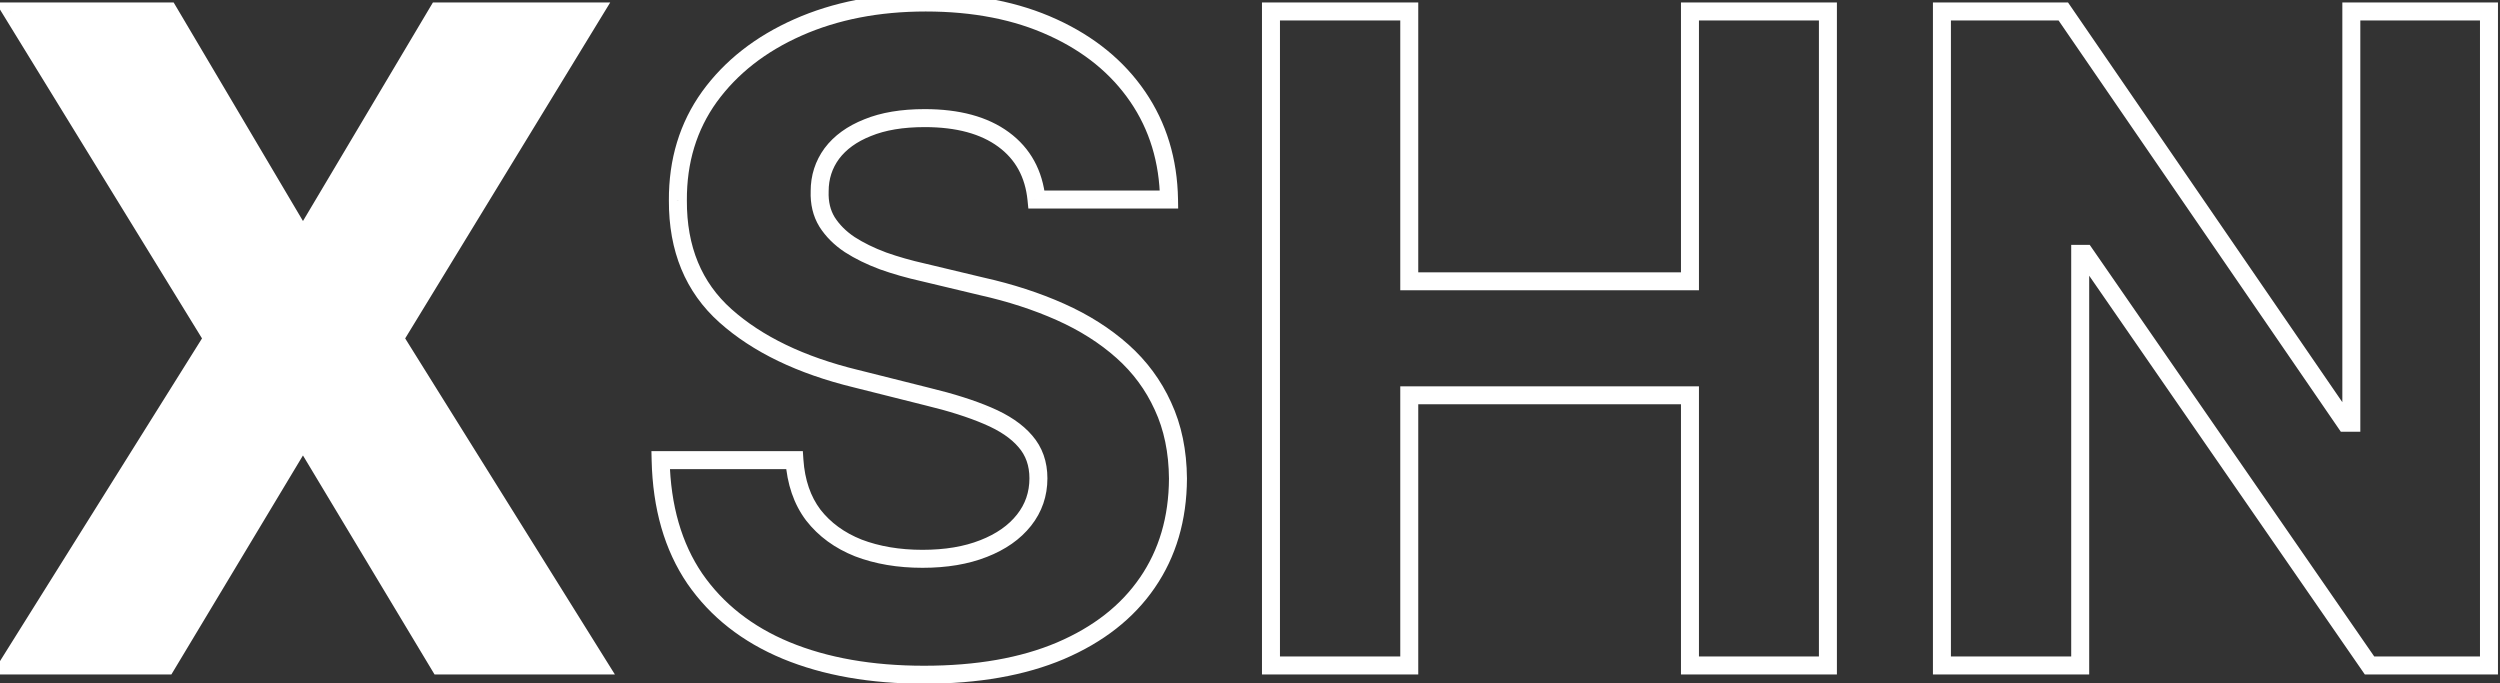
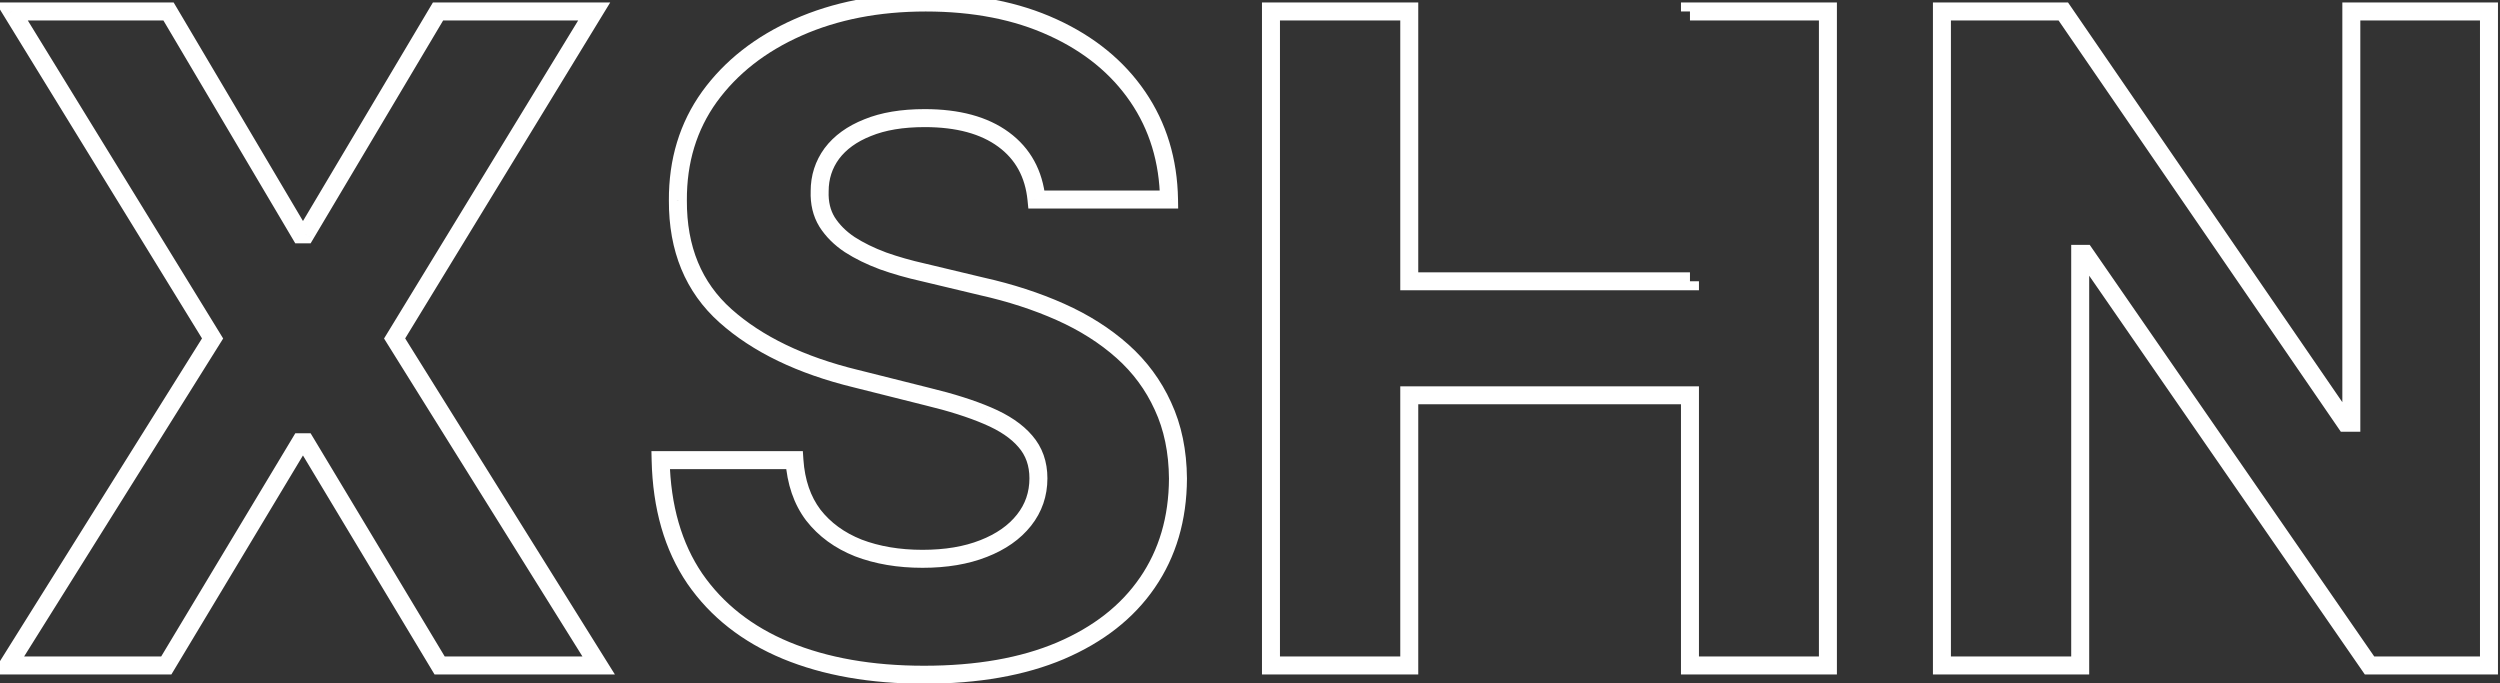
<svg xmlns="http://www.w3.org/2000/svg" width="139" height="38" viewBox="0 0 139 38" fill="none">
  <rect x="0" y="0" width="139" height="38" fill="#333333" stroke="none" />
-   <path d="M9.369 0.636L16.702 13.03H16.986L24.355 0.636H33.038L21.94 18.818L33.286 37H24.444L16.986 24.589H16.702L9.245 37H0.438L11.82 18.818L0.651 0.636H9.369Z" fill="white" />
-   <path d="M9.369 0.636L9.8 0.382L9.654 0.136H9.369V0.636ZM16.702 13.03L16.272 13.284L16.417 13.53H16.702V13.03ZM16.986 13.03V13.53H17.271L17.416 13.285L16.986 13.03ZM24.355 0.636V0.136H24.071L23.925 0.381L24.355 0.636ZM33.038 0.636L33.464 0.897L33.929 0.136H33.038V0.636ZM21.94 18.818L21.514 18.558L21.353 18.821L21.516 19.083L21.94 18.818ZM33.286 37V37.5H34.188L33.71 36.735L33.286 37ZM24.444 37L24.015 37.258L24.161 37.5H24.444V37ZM16.986 24.589L17.415 24.331L17.269 24.089H16.986V24.589ZM16.702 24.589V24.089H16.419L16.274 24.331L16.702 24.589ZM9.245 37V37.5H9.528L9.674 37.258L9.245 37ZM0.438 37L0.014 36.735L-0.465 37.5H0.438V37ZM11.82 18.818L12.243 19.084L12.408 18.821L12.246 18.556L11.82 18.818ZM0.651 0.636V0.136H-0.243L0.225 0.898L0.651 0.636ZM8.939 0.891L16.272 13.284L17.133 12.775L9.8 0.382L8.939 0.891ZM16.702 13.53H16.986V12.53H16.702V13.53ZM17.416 13.285L24.785 0.892L23.925 0.381L16.557 12.774L17.416 13.285ZM24.355 1.136H33.038V0.136H24.355V1.136ZM32.611 0.376L21.514 18.558L22.367 19.079L33.464 0.897L32.611 0.376ZM21.516 19.083L32.862 37.265L33.71 36.735L22.364 18.553L21.516 19.083ZM33.286 36.5H24.444V37.5H33.286V36.5ZM24.872 36.742L17.415 24.331L16.558 24.846L24.015 37.258L24.872 36.742ZM16.986 24.089H16.702V25.089H16.986V24.089ZM16.274 24.331L8.816 36.742L9.674 37.258L17.131 24.846L16.274 24.331ZM9.245 36.5H0.438V37.5H9.245V36.5ZM0.862 37.265L12.243 19.084L11.396 18.553L0.014 36.735L0.862 37.265ZM12.246 18.556L1.077 0.375L0.225 0.898L11.394 19.08L12.246 18.556ZM0.651 1.136H9.369V0.136H0.651V1.136ZM57.629 11.095L57.132 11.144L57.176 11.595H57.629V11.095ZM48.236 7.099L48.421 7.564L48.427 7.562L48.236 7.099ZM46.248 8.538L45.848 8.238L45.844 8.243L46.248 8.538ZM45.573 10.633L46.073 10.651L46.073 10.642V10.633H45.573ZM45.981 12.337L45.555 12.598L45.559 12.605L45.981 12.337ZM47.242 13.598L46.965 14.014L46.971 14.018L47.242 13.598ZM49.089 14.504L48.914 14.972L48.921 14.975L49.089 14.504ZM51.326 15.143L51.442 14.656L51.435 14.655L51.326 15.143ZM54.593 15.924L54.477 16.41L54.484 16.412L54.593 15.924ZM58.961 17.345L58.757 17.801L58.961 17.345ZM62.406 19.528L62.738 19.155L62.406 19.528ZM64.66 22.582L64.205 22.789L64.207 22.793L64.66 22.582ZM65.495 26.613L65.995 26.616L65.995 26.609L65.495 26.613ZM63.791 32.401L63.379 32.118L63.378 32.118L63.791 32.401ZM58.961 36.183L59.156 36.644L59.157 36.643L58.961 36.183ZM43.709 36.166L43.517 36.627L43.518 36.628L43.709 36.166ZM38.631 32.17L38.217 32.452L38.219 32.455L38.631 32.17ZM36.731 25.583V25.083H36.219L36.231 25.594L36.731 25.583ZM44.17 25.583L44.669 25.549L44.638 25.083H44.17V25.583ZM45.218 28.637L44.819 28.938L44.824 28.944L45.218 28.637ZM47.722 30.466L47.537 30.931L47.543 30.933L47.722 30.466ZM54.682 30.501L54.5 30.036L54.498 30.036L54.682 30.501ZM56.937 28.921L57.329 29.231L56.937 28.921ZM57.008 24.535L56.627 24.86L56.631 24.864L57.008 24.535ZM54.913 23.115L54.716 23.575L54.718 23.576L54.913 23.115ZM51.557 22.05L51.435 22.535L51.44 22.536L51.557 22.05ZM47.597 21.055L47.719 20.57L47.715 20.57L47.597 21.055ZM40.335 17.558L40.002 17.93L40.335 17.558ZM37.69 11.148L38.19 11.15L38.19 11.145L37.69 11.148ZM39.447 5.377L39.043 5.083L39.042 5.085L39.447 5.377ZM58.535 1.524L58.326 1.979L58.327 1.979L58.535 1.524ZM63.258 5.377L62.845 5.659L63.258 5.377ZM64.998 11.095V11.595H65.506L65.498 11.086L64.998 11.095ZM58.127 11.045C57.972 9.484 57.297 8.238 56.097 7.354L55.504 8.159C56.458 8.861 57.002 9.84 57.132 11.144L58.127 11.045ZM56.097 7.354C54.907 6.477 53.328 6.067 51.415 6.067V7.067C53.194 7.067 54.54 7.449 55.504 8.159L56.097 7.354ZM51.415 6.067C50.116 6.067 48.988 6.25 48.046 6.637L48.427 7.562C49.214 7.238 50.204 7.067 51.415 7.067V6.067ZM48.052 6.635C47.12 7.005 46.375 7.534 45.848 8.238L46.648 8.838C47.044 8.31 47.625 7.88 48.421 7.564L48.052 6.635ZM45.844 8.243C45.33 8.946 45.073 9.748 45.073 10.633H46.073C46.073 9.955 46.266 9.36 46.652 8.833L45.844 8.243ZM45.074 10.615C45.047 11.349 45.2 12.017 45.555 12.598L46.408 12.077C46.171 11.687 46.052 11.219 46.073 10.651L45.074 10.615ZM45.559 12.605C45.908 13.156 46.381 13.625 46.965 14.014L47.52 13.182C47.038 12.861 46.67 12.489 46.404 12.07L45.559 12.605ZM46.971 14.018C47.539 14.384 48.188 14.701 48.914 14.972L49.264 14.035C48.593 13.785 48.011 13.498 47.513 13.178L46.971 14.018ZM48.921 14.975C49.64 15.231 50.406 15.449 51.217 15.631L51.435 14.655C50.66 14.481 49.934 14.274 49.256 14.033L48.921 14.975ZM51.21 15.629L54.477 16.41L54.709 15.438L51.442 14.656L51.21 15.629ZM54.484 16.412C56.041 16.761 57.465 17.224 58.757 17.801L59.165 16.888C57.805 16.281 56.317 15.798 54.702 15.436L54.484 16.412ZM58.757 17.801C60.041 18.374 61.145 19.076 62.073 19.902L62.738 19.155C61.725 18.253 60.532 17.498 59.165 16.888L58.757 17.801ZM62.073 19.902C62.992 20.72 63.702 21.681 64.205 22.789L65.116 22.375C64.554 21.14 63.76 20.065 62.738 19.155L62.073 19.902ZM64.207 22.793C64.717 23.89 64.984 25.161 64.995 26.617L65.995 26.609C65.983 25.035 65.693 23.619 65.114 22.372L64.207 22.793ZM64.995 26.61C64.984 28.748 64.439 30.577 63.379 32.118L64.202 32.685C65.391 30.959 65.983 28.929 65.995 26.616L64.995 26.61ZM63.378 32.118C62.328 33.65 60.799 34.855 58.765 35.723L59.157 36.643C61.337 35.712 63.028 34.396 64.203 32.684L63.378 32.118ZM58.766 35.723C56.748 36.578 54.291 37.015 51.379 37.015V38.015C54.386 38.015 56.984 37.564 59.156 36.644L58.766 35.723ZM51.379 37.015C48.494 37.015 46.004 36.573 43.9 35.703L43.518 36.628C45.769 37.558 48.394 38.015 51.379 38.015V37.015ZM43.901 35.704C41.814 34.837 40.202 33.563 39.042 31.886L38.219 32.455C39.498 34.305 41.271 35.694 43.517 36.627L43.901 35.704ZM39.044 31.889C37.902 30.209 37.288 28.113 37.231 25.572L36.231 25.594C36.292 28.286 36.945 30.58 38.217 32.452L39.044 31.889ZM36.731 26.083H44.17V25.083H36.731V26.083ZM43.672 25.617C43.76 26.914 44.134 28.03 44.819 28.938L45.617 28.336C45.071 27.611 44.747 26.691 44.669 25.549L43.672 25.617ZM44.824 28.944C45.511 29.826 46.421 30.487 47.537 30.93L47.906 30.001C46.939 29.616 46.18 29.058 45.612 28.33L44.824 28.944ZM47.543 30.933C48.663 31.361 49.914 31.57 51.291 31.57V30.57C50.015 30.57 48.888 30.376 47.9 29.999L47.543 30.933ZM51.291 31.57C52.64 31.57 53.835 31.373 54.865 30.966L54.498 30.036C53.611 30.387 52.546 30.57 51.291 30.57V31.57ZM54.864 30.967C55.9 30.563 56.731 29.989 57.329 29.231L56.544 28.611C56.077 29.203 55.405 29.682 54.5 30.036L54.864 30.967ZM57.329 29.231C57.933 28.466 58.236 27.581 58.236 26.595H57.236C57.236 27.361 57.006 28.027 56.544 28.611L57.329 29.231ZM58.236 26.595C58.236 25.671 57.958 24.864 57.385 24.207L56.631 24.864C57.028 25.32 57.236 25.886 57.236 26.595H58.236ZM57.389 24.212C56.849 23.578 56.077 23.065 55.108 22.655L54.718 23.576C55.595 23.947 56.219 24.38 56.627 24.86L57.389 24.212ZM55.11 22.655C54.165 22.251 53.018 21.888 51.674 21.564L51.44 22.536C52.748 22.851 53.838 23.198 54.716 23.575L55.11 22.655ZM51.679 21.565L47.719 20.57L47.475 21.54L51.435 22.535L51.679 21.565ZM47.715 20.57C44.705 19.837 42.366 18.701 40.668 17.185L40.002 17.93C41.856 19.586 44.358 20.782 47.479 21.541L47.715 20.57ZM40.668 17.185C39.014 15.707 38.178 13.714 38.19 11.15L37.19 11.146C37.177 13.955 38.105 16.236 40.002 17.93L40.668 17.185ZM38.19 11.145C38.178 9.039 38.737 7.221 39.853 5.669L39.042 5.085C37.791 6.824 37.177 8.853 37.19 11.15L38.19 11.145ZM39.852 5.671C40.99 4.105 42.556 2.873 44.568 1.981L44.163 1.067C42.009 2.022 40.296 3.358 39.043 5.083L39.852 5.671ZM44.568 1.981C46.578 1.091 48.875 0.639 51.468 0.639V-0.361C48.758 -0.361 46.32 0.111 44.163 1.067L44.568 1.981ZM51.468 0.639C54.11 0.639 56.392 1.091 58.326 1.979L58.743 1.07C56.653 0.111 54.223 -0.361 51.468 -0.361V0.639ZM58.327 1.979C60.279 2.869 61.778 4.098 62.845 5.659L63.671 5.095C62.489 3.366 60.839 2.026 58.742 1.069L58.327 1.979ZM62.845 5.659C63.91 7.217 64.464 9.025 64.498 11.103L65.498 11.086C65.461 8.831 64.855 6.828 63.671 5.095L62.845 5.659ZM64.998 10.595H57.629V11.595H64.998V10.595ZM70.666 37H70.166V37.5H70.666V37ZM70.666 0.636V0.136H70.166V0.636H70.666ZM78.355 0.636H78.855V0.136H78.355V0.636ZM78.355 15.64H77.855V16.14H78.355V15.64ZM93.962 15.64V16.14H94.462V15.64H93.962ZM93.962 0.636V0.136H93.462V0.636H93.962ZM101.632 0.636H102.132V0.136H101.632V0.636ZM101.632 37V37.5H102.132V37H101.632ZM93.962 37H93.462V37.5H93.962V37ZM93.962 21.979H94.462V21.479H93.962V21.979ZM78.355 21.979V21.479H77.855V21.979H78.355ZM78.355 37V37.5H78.855V37H78.355ZM71.166 37V0.636H70.166V37H71.166ZM70.666 1.136H78.355V0.136H70.666V1.136ZM77.855 0.636V15.64H78.855V0.636H77.855ZM78.355 16.14H93.962V15.14H78.355V16.14ZM94.462 15.64V0.636H93.462V15.64H94.462ZM93.962 1.136H101.632V0.136H93.962V1.136ZM101.132 0.636V37H102.132V0.636H101.132ZM101.632 36.5H93.962V37.5H101.632V36.5ZM94.462 37V21.979H93.462V37H94.462ZM93.962 21.479H78.355V22.479H93.962V21.479ZM77.855 21.979V37H78.855V21.979H77.855ZM78.355 36.5H70.666V37.5H78.355V36.5ZM138.387 0.636H138.887V0.136H138.387V0.636ZM138.387 37V37.5H138.887V37H138.387ZM131.746 37L131.335 37.284L131.484 37.5H131.746V37ZM115.926 14.113L116.337 13.829L116.188 13.613H115.926V14.113ZM115.659 14.113V13.613H115.159V14.113H115.659ZM115.659 37V37.5H116.159V37H115.659ZM107.971 37H107.471V37.5H107.971V37ZM107.971 0.636V0.136H107.471V0.636H107.971ZM114.718 0.636L115.13 0.353L114.981 0.136H114.718V0.636ZM130.414 23.506L130.002 23.789L130.151 24.006H130.414V23.506ZM130.734 23.506V24.006H131.234V23.506H130.734ZM130.734 0.636V0.136H130.234V0.636H130.734ZM137.887 0.636V37H138.887V0.636H137.887ZM138.387 36.5H131.746V37.5H138.387V36.5ZM132.157 36.716L116.337 13.829L115.514 14.397L131.335 37.284L132.157 36.716ZM115.926 13.613H115.659V14.613H115.926V13.613ZM115.159 14.113V37H116.159V14.113H115.159ZM115.659 36.5H107.971V37.5H115.659V36.5ZM108.471 37V0.636H107.471V37H108.471ZM107.971 1.136H114.718V0.136H107.971V1.136ZM114.306 0.919L130.002 23.789L130.826 23.223L115.13 0.353L114.306 0.919ZM130.414 24.006H130.734V23.006H130.414V24.006ZM131.234 23.506V0.636H130.234V23.506H131.234ZM130.734 1.136H138.387V0.136H130.734V1.136Z" fill="white" />
+   <path d="M9.369 0.636L9.8 0.382L9.654 0.136H9.369V0.636ZM16.702 13.03L16.272 13.284L16.417 13.53H16.702V13.03ZM16.986 13.03V13.53H17.271L17.416 13.285L16.986 13.03ZM24.355 0.636V0.136H24.071L23.925 0.381L24.355 0.636ZM33.038 0.636L33.464 0.897L33.929 0.136H33.038V0.636ZM21.94 18.818L21.514 18.558L21.353 18.821L21.516 19.083L21.94 18.818ZM33.286 37V37.5H34.188L33.71 36.735L33.286 37ZM24.444 37L24.015 37.258L24.161 37.5H24.444V37ZM16.986 24.589L17.415 24.331L17.269 24.089H16.986V24.589ZM16.702 24.589V24.089H16.419L16.274 24.331L16.702 24.589ZM9.245 37V37.5H9.528L9.674 37.258L9.245 37ZM0.438 37L0.014 36.735L-0.465 37.5H0.438V37ZM11.82 18.818L12.243 19.084L12.408 18.821L12.246 18.556L11.82 18.818ZM0.651 0.636V0.136H-0.243L0.225 0.898L0.651 0.636ZM8.939 0.891L16.272 13.284L17.133 12.775L9.8 0.382L8.939 0.891ZM16.702 13.53H16.986V12.53H16.702V13.53ZM17.416 13.285L24.785 0.892L23.925 0.381L16.557 12.774L17.416 13.285ZM24.355 1.136H33.038V0.136H24.355V1.136ZM32.611 0.376L21.514 18.558L22.367 19.079L33.464 0.897L32.611 0.376ZM21.516 19.083L32.862 37.265L33.71 36.735L22.364 18.553L21.516 19.083ZM33.286 36.5H24.444V37.5H33.286V36.5ZM24.872 36.742L17.415 24.331L16.558 24.846L24.015 37.258L24.872 36.742ZM16.986 24.089H16.702V25.089H16.986V24.089ZM16.274 24.331L8.816 36.742L9.674 37.258L17.131 24.846L16.274 24.331ZM9.245 36.5H0.438V37.5H9.245V36.5ZM0.862 37.265L12.243 19.084L11.396 18.553L0.014 36.735L0.862 37.265ZM12.246 18.556L1.077 0.375L0.225 0.898L11.394 19.08L12.246 18.556ZM0.651 1.136H9.369V0.136H0.651V1.136ZM57.629 11.095L57.132 11.144L57.176 11.595H57.629V11.095ZM48.236 7.099L48.421 7.564L48.427 7.562L48.236 7.099ZM46.248 8.538L45.848 8.238L45.844 8.243L46.248 8.538ZM45.573 10.633L46.073 10.651L46.073 10.642V10.633H45.573ZM45.981 12.337L45.555 12.598L45.559 12.605L45.981 12.337ZM47.242 13.598L46.965 14.014L46.971 14.018L47.242 13.598ZM49.089 14.504L48.914 14.972L48.921 14.975L49.089 14.504ZM51.326 15.143L51.442 14.656L51.435 14.655L51.326 15.143ZM54.593 15.924L54.477 16.41L54.484 16.412L54.593 15.924ZM58.961 17.345L58.757 17.801L58.961 17.345ZM62.406 19.528L62.738 19.155L62.406 19.528ZM64.66 22.582L64.205 22.789L64.207 22.793L64.66 22.582ZM65.495 26.613L65.995 26.616L65.995 26.609L65.495 26.613ZM63.791 32.401L63.379 32.118L63.378 32.118L63.791 32.401ZM58.961 36.183L59.156 36.644L59.157 36.643L58.961 36.183ZM43.709 36.166L43.517 36.627L43.518 36.628L43.709 36.166ZM38.631 32.17L38.217 32.452L38.219 32.455L38.631 32.17ZM36.731 25.583V25.083H36.219L36.231 25.594L36.731 25.583ZM44.17 25.583L44.669 25.549L44.638 25.083H44.17V25.583ZM45.218 28.637L44.819 28.938L44.824 28.944L45.218 28.637ZM47.722 30.466L47.537 30.931L47.543 30.933L47.722 30.466ZM54.682 30.501L54.5 30.036L54.498 30.036L54.682 30.501ZM56.937 28.921L57.329 29.231L56.937 28.921ZM57.008 24.535L56.627 24.86L56.631 24.864L57.008 24.535ZM54.913 23.115L54.716 23.575L54.718 23.576L54.913 23.115ZM51.557 22.05L51.435 22.535L51.44 22.536L51.557 22.05ZM47.597 21.055L47.719 20.57L47.715 20.57L47.597 21.055ZM40.335 17.558L40.002 17.93L40.335 17.558ZM37.69 11.148L38.19 11.15L38.19 11.145L37.69 11.148ZM39.447 5.377L39.043 5.083L39.042 5.085L39.447 5.377ZM58.535 1.524L58.326 1.979L58.327 1.979L58.535 1.524ZM63.258 5.377L62.845 5.659L63.258 5.377ZM64.998 11.095V11.595H65.506L65.498 11.086L64.998 11.095ZM58.127 11.045C57.972 9.484 57.297 8.238 56.097 7.354L55.504 8.159C56.458 8.861 57.002 9.84 57.132 11.144L58.127 11.045ZM56.097 7.354C54.907 6.477 53.328 6.067 51.415 6.067V7.067C53.194 7.067 54.54 7.449 55.504 8.159L56.097 7.354ZM51.415 6.067C50.116 6.067 48.988 6.25 48.046 6.637L48.427 7.562C49.214 7.238 50.204 7.067 51.415 7.067V6.067ZM48.052 6.635C47.12 7.005 46.375 7.534 45.848 8.238L46.648 8.838C47.044 8.31 47.625 7.88 48.421 7.564L48.052 6.635ZM45.844 8.243C45.33 8.946 45.073 9.748 45.073 10.633H46.073C46.073 9.955 46.266 9.36 46.652 8.833L45.844 8.243ZM45.074 10.615C45.047 11.349 45.2 12.017 45.555 12.598L46.408 12.077C46.171 11.687 46.052 11.219 46.073 10.651L45.074 10.615ZM45.559 12.605C45.908 13.156 46.381 13.625 46.965 14.014L47.52 13.182C47.038 12.861 46.67 12.489 46.404 12.07L45.559 12.605ZM46.971 14.018C47.539 14.384 48.188 14.701 48.914 14.972L49.264 14.035C48.593 13.785 48.011 13.498 47.513 13.178L46.971 14.018ZM48.921 14.975C49.64 15.231 50.406 15.449 51.217 15.631L51.435 14.655C50.66 14.481 49.934 14.274 49.256 14.033L48.921 14.975ZM51.21 15.629L54.477 16.41L54.709 15.438L51.442 14.656L51.21 15.629ZM54.484 16.412C56.041 16.761 57.465 17.224 58.757 17.801L59.165 16.888C57.805 16.281 56.317 15.798 54.702 15.436L54.484 16.412ZM58.757 17.801C60.041 18.374 61.145 19.076 62.073 19.902L62.738 19.155C61.725 18.253 60.532 17.498 59.165 16.888L58.757 17.801ZM62.073 19.902C62.992 20.72 63.702 21.681 64.205 22.789L65.116 22.375C64.554 21.14 63.76 20.065 62.738 19.155L62.073 19.902ZM64.207 22.793C64.717 23.89 64.984 25.161 64.995 26.617L65.995 26.609C65.983 25.035 65.693 23.619 65.114 22.372L64.207 22.793ZM64.995 26.61C64.984 28.748 64.439 30.577 63.379 32.118L64.202 32.685C65.391 30.959 65.983 28.929 65.995 26.616L64.995 26.61ZM63.378 32.118C62.328 33.65 60.799 34.855 58.765 35.723L59.157 36.643C61.337 35.712 63.028 34.396 64.203 32.684L63.378 32.118ZM58.766 35.723C56.748 36.578 54.291 37.015 51.379 37.015V38.015C54.386 38.015 56.984 37.564 59.156 36.644L58.766 35.723ZM51.379 37.015C48.494 37.015 46.004 36.573 43.9 35.703L43.518 36.628C45.769 37.558 48.394 38.015 51.379 38.015V37.015ZM43.901 35.704C41.814 34.837 40.202 33.563 39.042 31.886L38.219 32.455C39.498 34.305 41.271 35.694 43.517 36.627L43.901 35.704ZM39.044 31.889C37.902 30.209 37.288 28.113 37.231 25.572L36.231 25.594C36.292 28.286 36.945 30.58 38.217 32.452L39.044 31.889ZM36.731 26.083H44.17V25.083H36.731V26.083ZM43.672 25.617C43.76 26.914 44.134 28.03 44.819 28.938L45.617 28.336C45.071 27.611 44.747 26.691 44.669 25.549L43.672 25.617ZM44.824 28.944C45.511 29.826 46.421 30.487 47.537 30.93L47.906 30.001C46.939 29.616 46.18 29.058 45.612 28.33L44.824 28.944ZM47.543 30.933C48.663 31.361 49.914 31.57 51.291 31.57V30.57C50.015 30.57 48.888 30.376 47.9 29.999L47.543 30.933ZM51.291 31.57C52.64 31.57 53.835 31.373 54.865 30.966L54.498 30.036C53.611 30.387 52.546 30.57 51.291 30.57V31.57ZM54.864 30.967C55.9 30.563 56.731 29.989 57.329 29.231L56.544 28.611C56.077 29.203 55.405 29.682 54.5 30.036L54.864 30.967ZM57.329 29.231C57.933 28.466 58.236 27.581 58.236 26.595H57.236C57.236 27.361 57.006 28.027 56.544 28.611L57.329 29.231ZM58.236 26.595C58.236 25.671 57.958 24.864 57.385 24.207L56.631 24.864C57.028 25.32 57.236 25.886 57.236 26.595H58.236ZM57.389 24.212C56.849 23.578 56.077 23.065 55.108 22.655L54.718 23.576C55.595 23.947 56.219 24.38 56.627 24.86L57.389 24.212ZM55.11 22.655C54.165 22.251 53.018 21.888 51.674 21.564L51.44 22.536C52.748 22.851 53.838 23.198 54.716 23.575L55.11 22.655ZM51.679 21.565L47.719 20.57L47.475 21.54L51.435 22.535L51.679 21.565ZM47.715 20.57C44.705 19.837 42.366 18.701 40.668 17.185L40.002 17.93C41.856 19.586 44.358 20.782 47.479 21.541L47.715 20.57ZM40.668 17.185C39.014 15.707 38.178 13.714 38.19 11.15L37.19 11.146C37.177 13.955 38.105 16.236 40.002 17.93L40.668 17.185ZM38.19 11.145C38.178 9.039 38.737 7.221 39.853 5.669L39.042 5.085C37.791 6.824 37.177 8.853 37.19 11.15L38.19 11.145ZM39.852 5.671C40.99 4.105 42.556 2.873 44.568 1.981L44.163 1.067C42.009 2.022 40.296 3.358 39.043 5.083L39.852 5.671ZM44.568 1.981C46.578 1.091 48.875 0.639 51.468 0.639V-0.361C48.758 -0.361 46.32 0.111 44.163 1.067L44.568 1.981ZM51.468 0.639C54.11 0.639 56.392 1.091 58.326 1.979L58.743 1.07C56.653 0.111 54.223 -0.361 51.468 -0.361V0.639ZM58.327 1.979C60.279 2.869 61.778 4.098 62.845 5.659L63.671 5.095C62.489 3.366 60.839 2.026 58.742 1.069L58.327 1.979ZM62.845 5.659C63.91 7.217 64.464 9.025 64.498 11.103L65.498 11.086C65.461 8.831 64.855 6.828 63.671 5.095L62.845 5.659ZM64.998 10.595H57.629V11.595H64.998V10.595ZM70.666 37H70.166V37.5H70.666V37ZM70.666 0.636V0.136H70.166V0.636H70.666ZM78.355 0.636H78.855V0.136H78.355V0.636ZM78.355 15.64H77.855V16.14H78.355V15.64ZM93.962 15.64V16.14H94.462V15.64H93.962ZM93.962 0.636V0.136H93.462V0.636H93.962ZM101.632 0.636H102.132V0.136H101.632V0.636ZM101.632 37V37.5H102.132V37H101.632ZM93.962 37H93.462V37.5H93.962V37ZM93.962 21.979H94.462V21.479H93.962V21.979ZM78.355 21.979V21.479H77.855V21.979H78.355ZM78.355 37V37.5H78.855V37H78.355ZM71.166 37V0.636H70.166V37H71.166ZM70.666 1.136H78.355V0.136H70.666V1.136ZM77.855 0.636V15.64H78.855V0.636H77.855ZM78.355 16.14H93.962V15.14H78.355V16.14ZM94.462 15.64H93.462V15.64H94.462ZM93.962 1.136H101.632V0.136H93.962V1.136ZM101.132 0.636V37H102.132V0.636H101.132ZM101.632 36.5H93.962V37.5H101.632V36.5ZM94.462 37V21.979H93.462V37H94.462ZM93.962 21.479H78.355V22.479H93.962V21.479ZM77.855 21.979V37H78.855V21.979H77.855ZM78.355 36.5H70.666V37.5H78.355V36.5ZM138.387 0.636H138.887V0.136H138.387V0.636ZM138.387 37V37.5H138.887V37H138.387ZM131.746 37L131.335 37.284L131.484 37.5H131.746V37ZM115.926 14.113L116.337 13.829L116.188 13.613H115.926V14.113ZM115.659 14.113V13.613H115.159V14.113H115.659ZM115.659 37V37.5H116.159V37H115.659ZM107.971 37H107.471V37.5H107.971V37ZM107.971 0.636V0.136H107.471V0.636H107.971ZM114.718 0.636L115.13 0.353L114.981 0.136H114.718V0.636ZM130.414 23.506L130.002 23.789L130.151 24.006H130.414V23.506ZM130.734 23.506V24.006H131.234V23.506H130.734ZM130.734 0.636V0.136H130.234V0.636H130.734ZM137.887 0.636V37H138.887V0.636H137.887ZM138.387 36.5H131.746V37.5H138.387V36.5ZM132.157 36.716L116.337 13.829L115.514 14.397L131.335 37.284L132.157 36.716ZM115.926 13.613H115.659V14.613H115.926V13.613ZM115.159 14.113V37H116.159V14.113H115.159ZM115.659 36.5H107.971V37.5H115.659V36.5ZM108.471 37V0.636H107.471V37H108.471ZM107.971 1.136H114.718V0.136H107.971V1.136ZM114.306 0.919L130.002 23.789L130.826 23.223L115.13 0.353L114.306 0.919ZM130.414 24.006H130.734V23.006H130.414V24.006ZM131.234 23.506V0.636H130.234V23.506H131.234ZM130.734 1.136H138.387V0.136H130.734V1.136Z" fill="white" />
</svg>